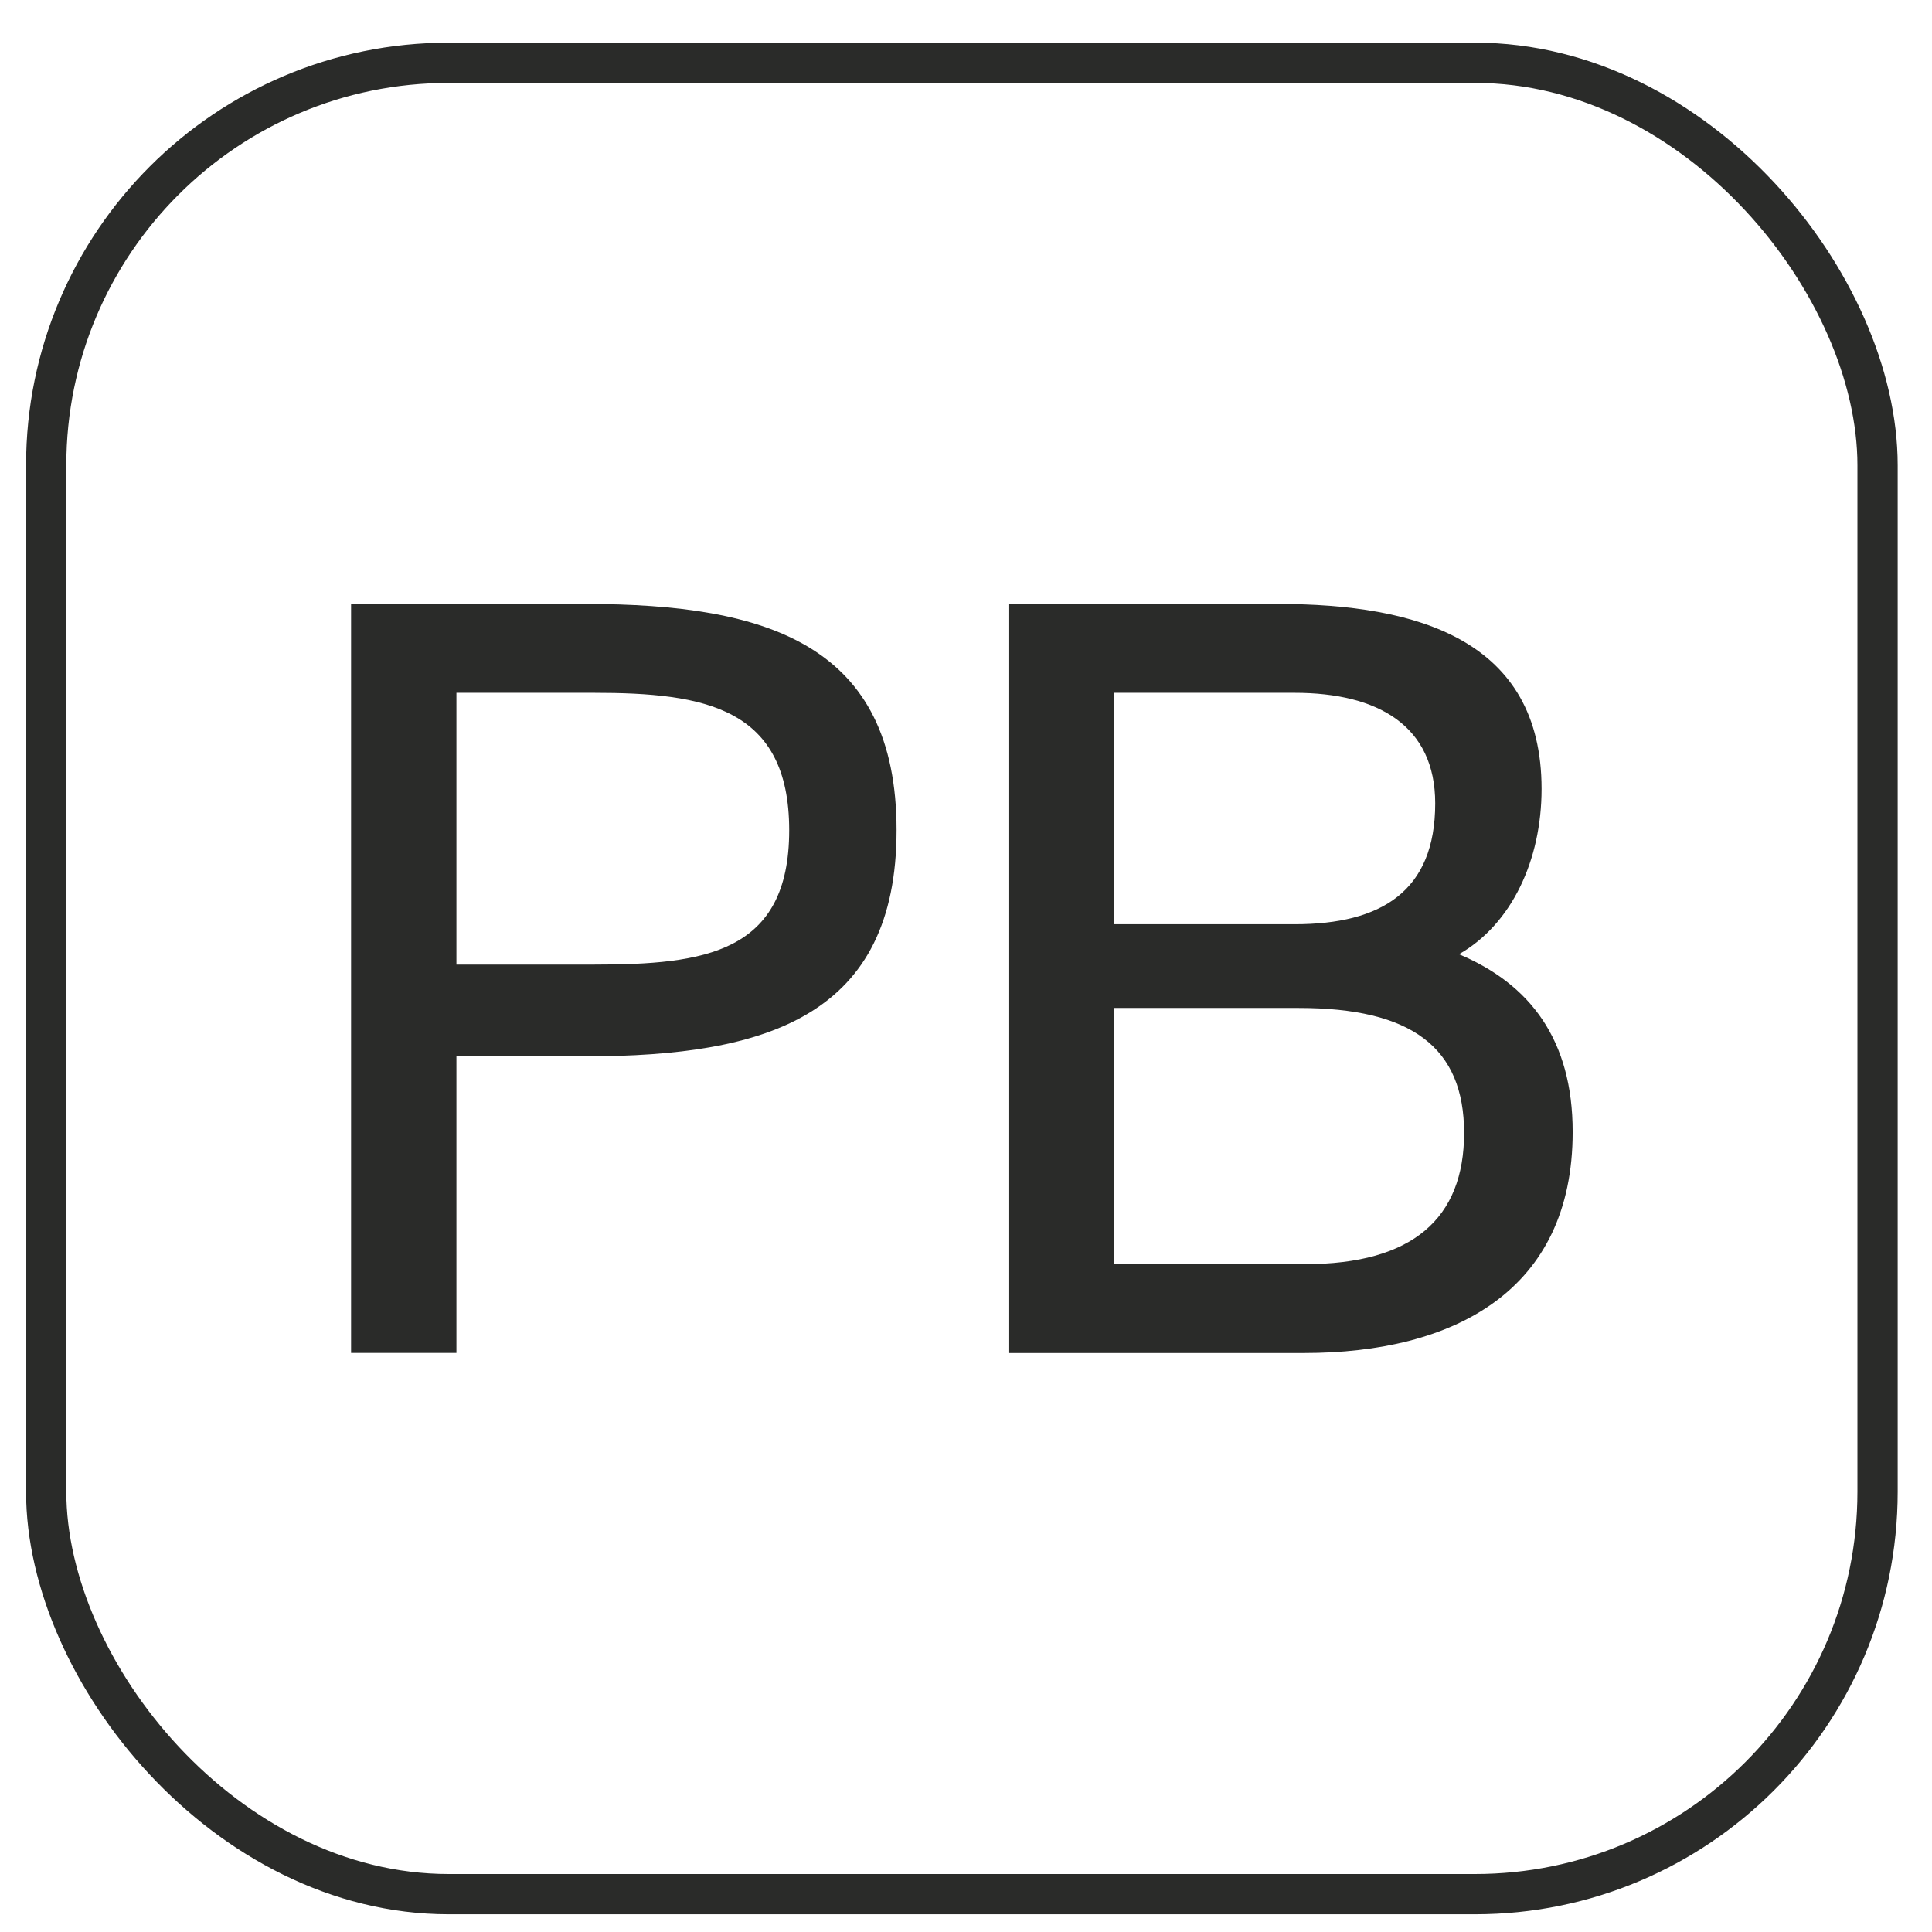
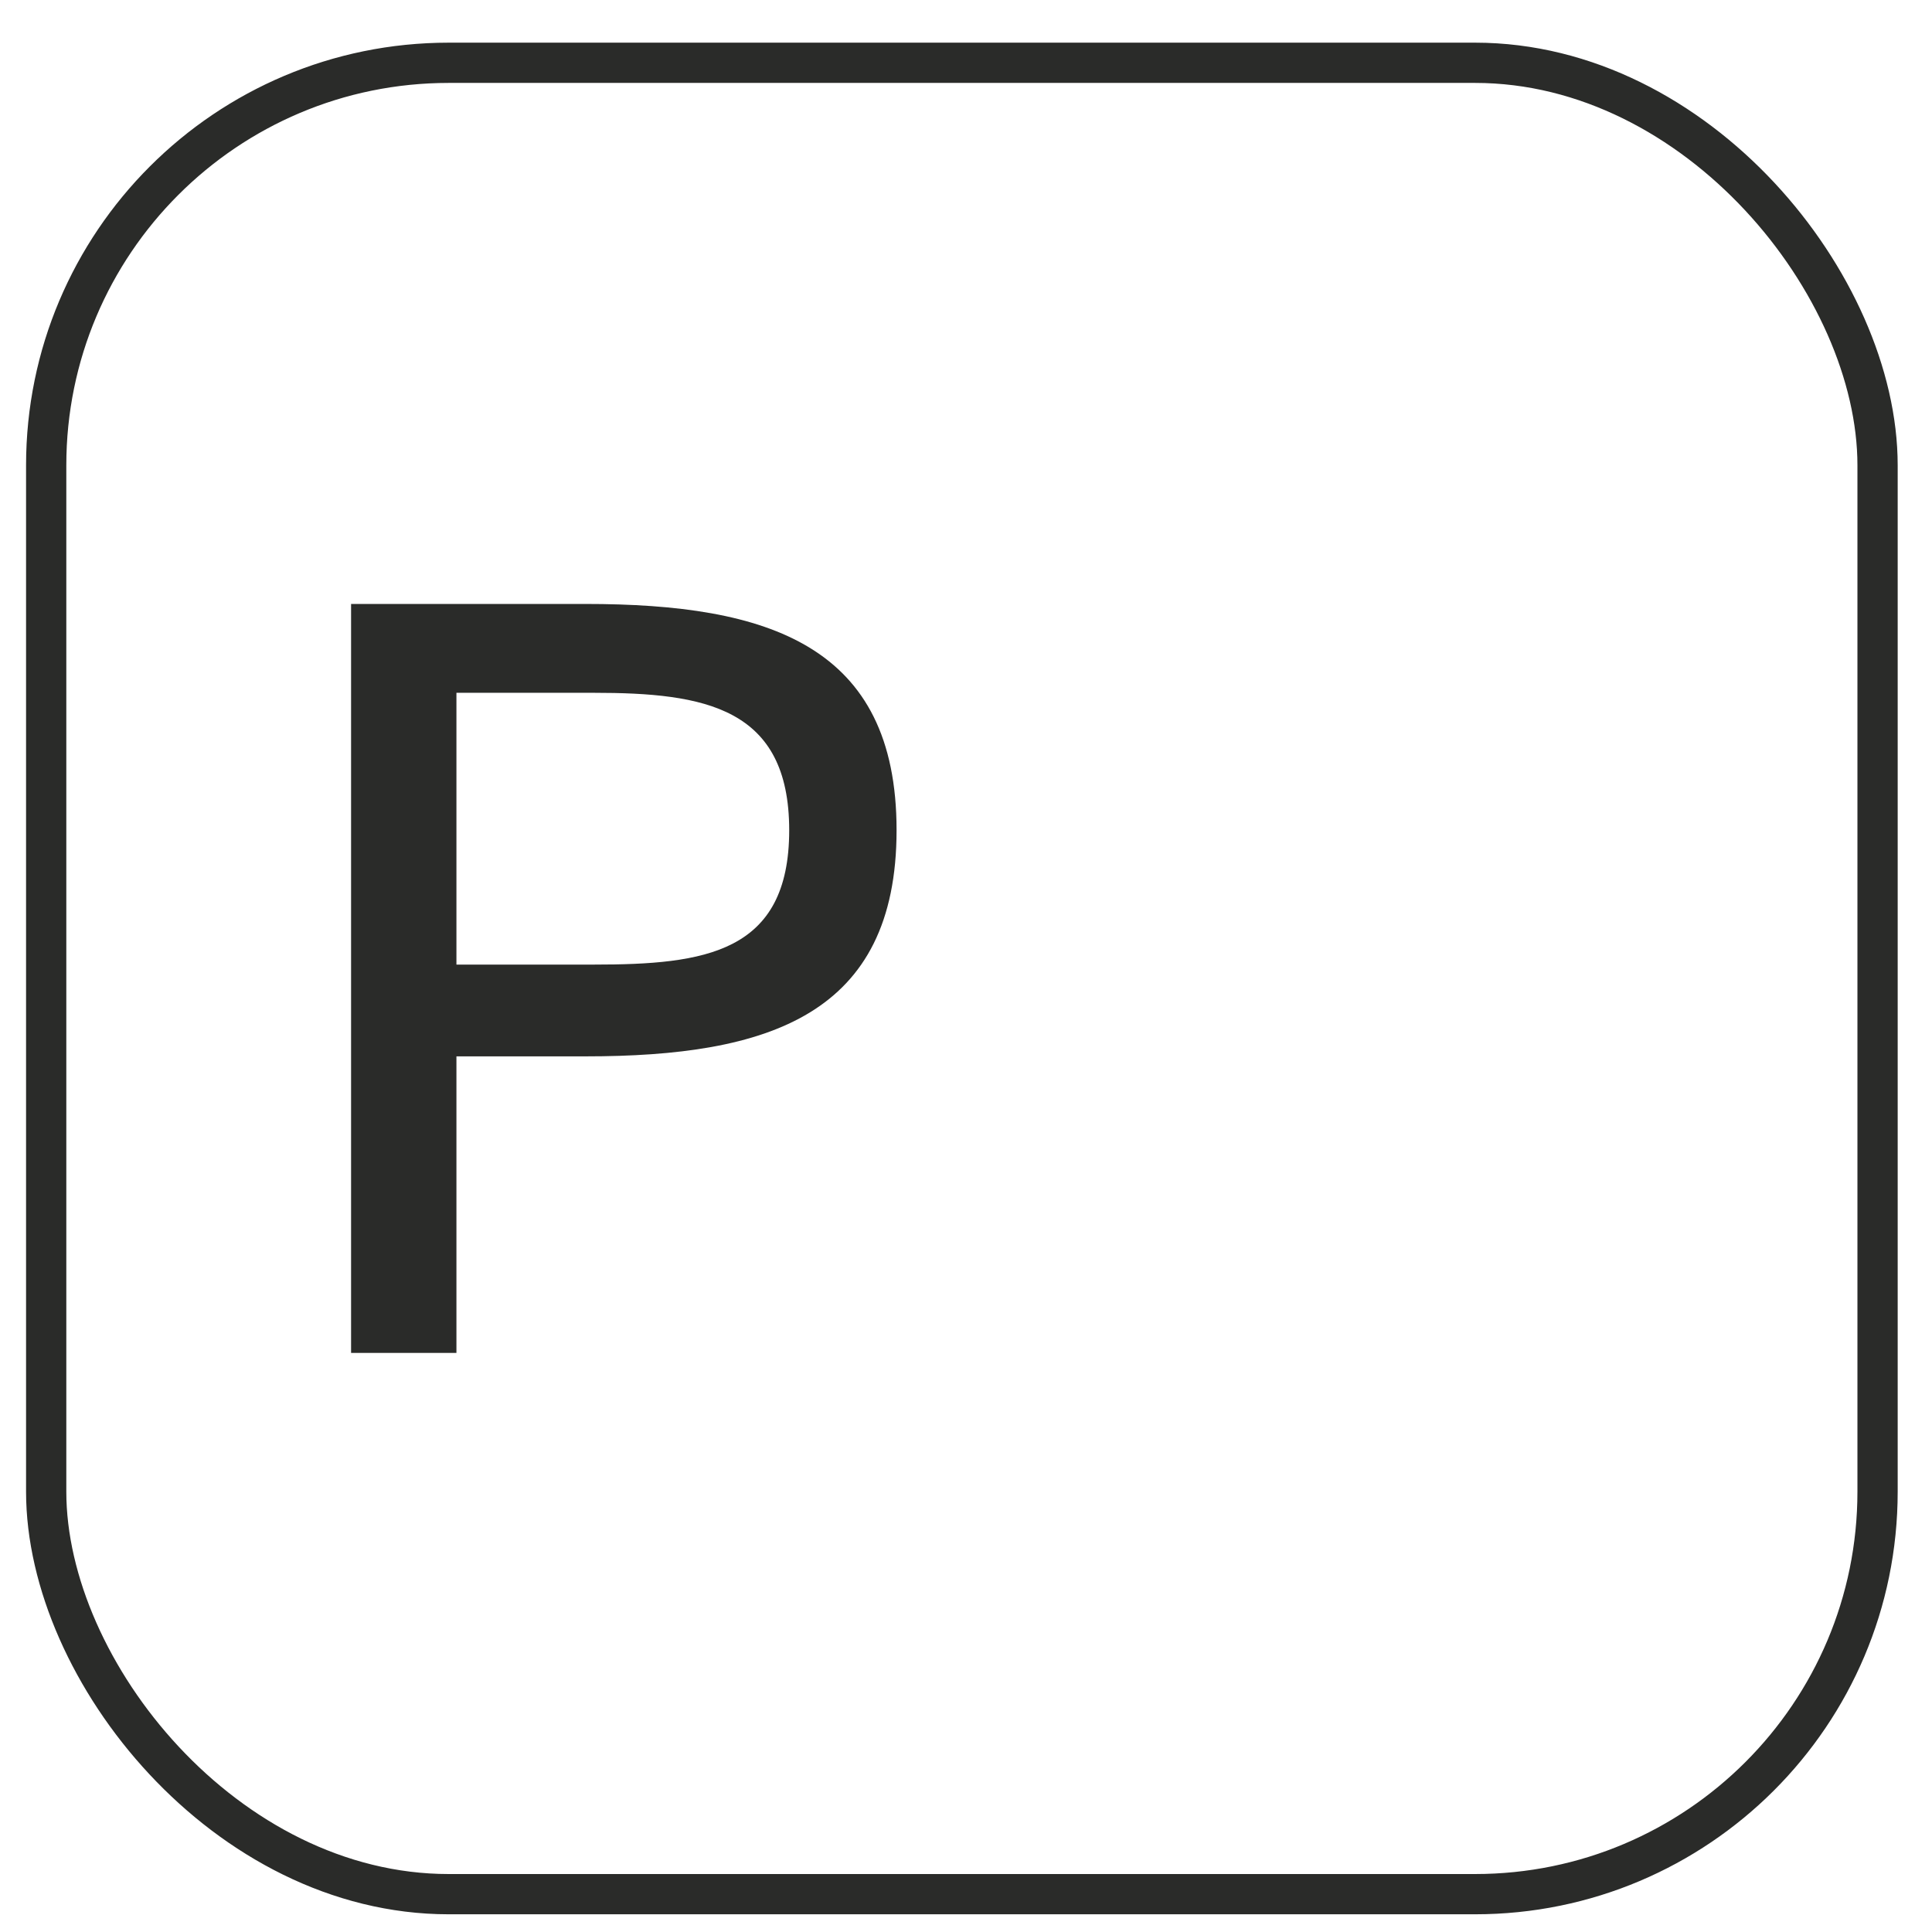
<svg xmlns="http://www.w3.org/2000/svg" id="Capa_1" viewBox="0 0 192 192">
  <defs>
    <style>.cls-1{fill:none;stroke:#2a2b29;stroke-miterlimit:10;stroke-width:4px;}.cls-2{fill:#2a2b29;}</style>
  </defs>
  <rect class="cls-1" x="4.59" y="6.24" width="182" height="182" rx="40" ry="40" />
  <g>
    <path class="cls-2" d="M58.2,60.02c18.17,0,30.9,4.11,30.9,22.48s-12.73,22.48-30.9,22.48h-12.84v29.47h-10.47V60.02h23.31Zm-12.84,8.83v27.01h13.66c10.99,0,19.41-1.13,19.41-13.35s-8.43-13.66-19.41-13.66h-13.66Z" />
-     <path class="cls-2" d="M100.22,60.02h26.8c13.86,0,26.18,3.59,26.18,18.38,0,7.09-2.98,13.45-8.21,16.43,7.09,2.98,11.3,8.52,11.3,17.66,0,15.81-11.81,21.97-26.7,21.97h-29.37V60.02Zm10.47,31.83h17.97c8.63,0,13.97-3.29,13.97-12.01,0-7.7-5.66-10.99-13.97-10.99h-17.97v23Zm0,33.78h19c10.67,0,15.81-4.52,15.81-13.04s-5.24-12.42-16.43-12.42h-18.38v25.46Z" />
  </g>
</svg>